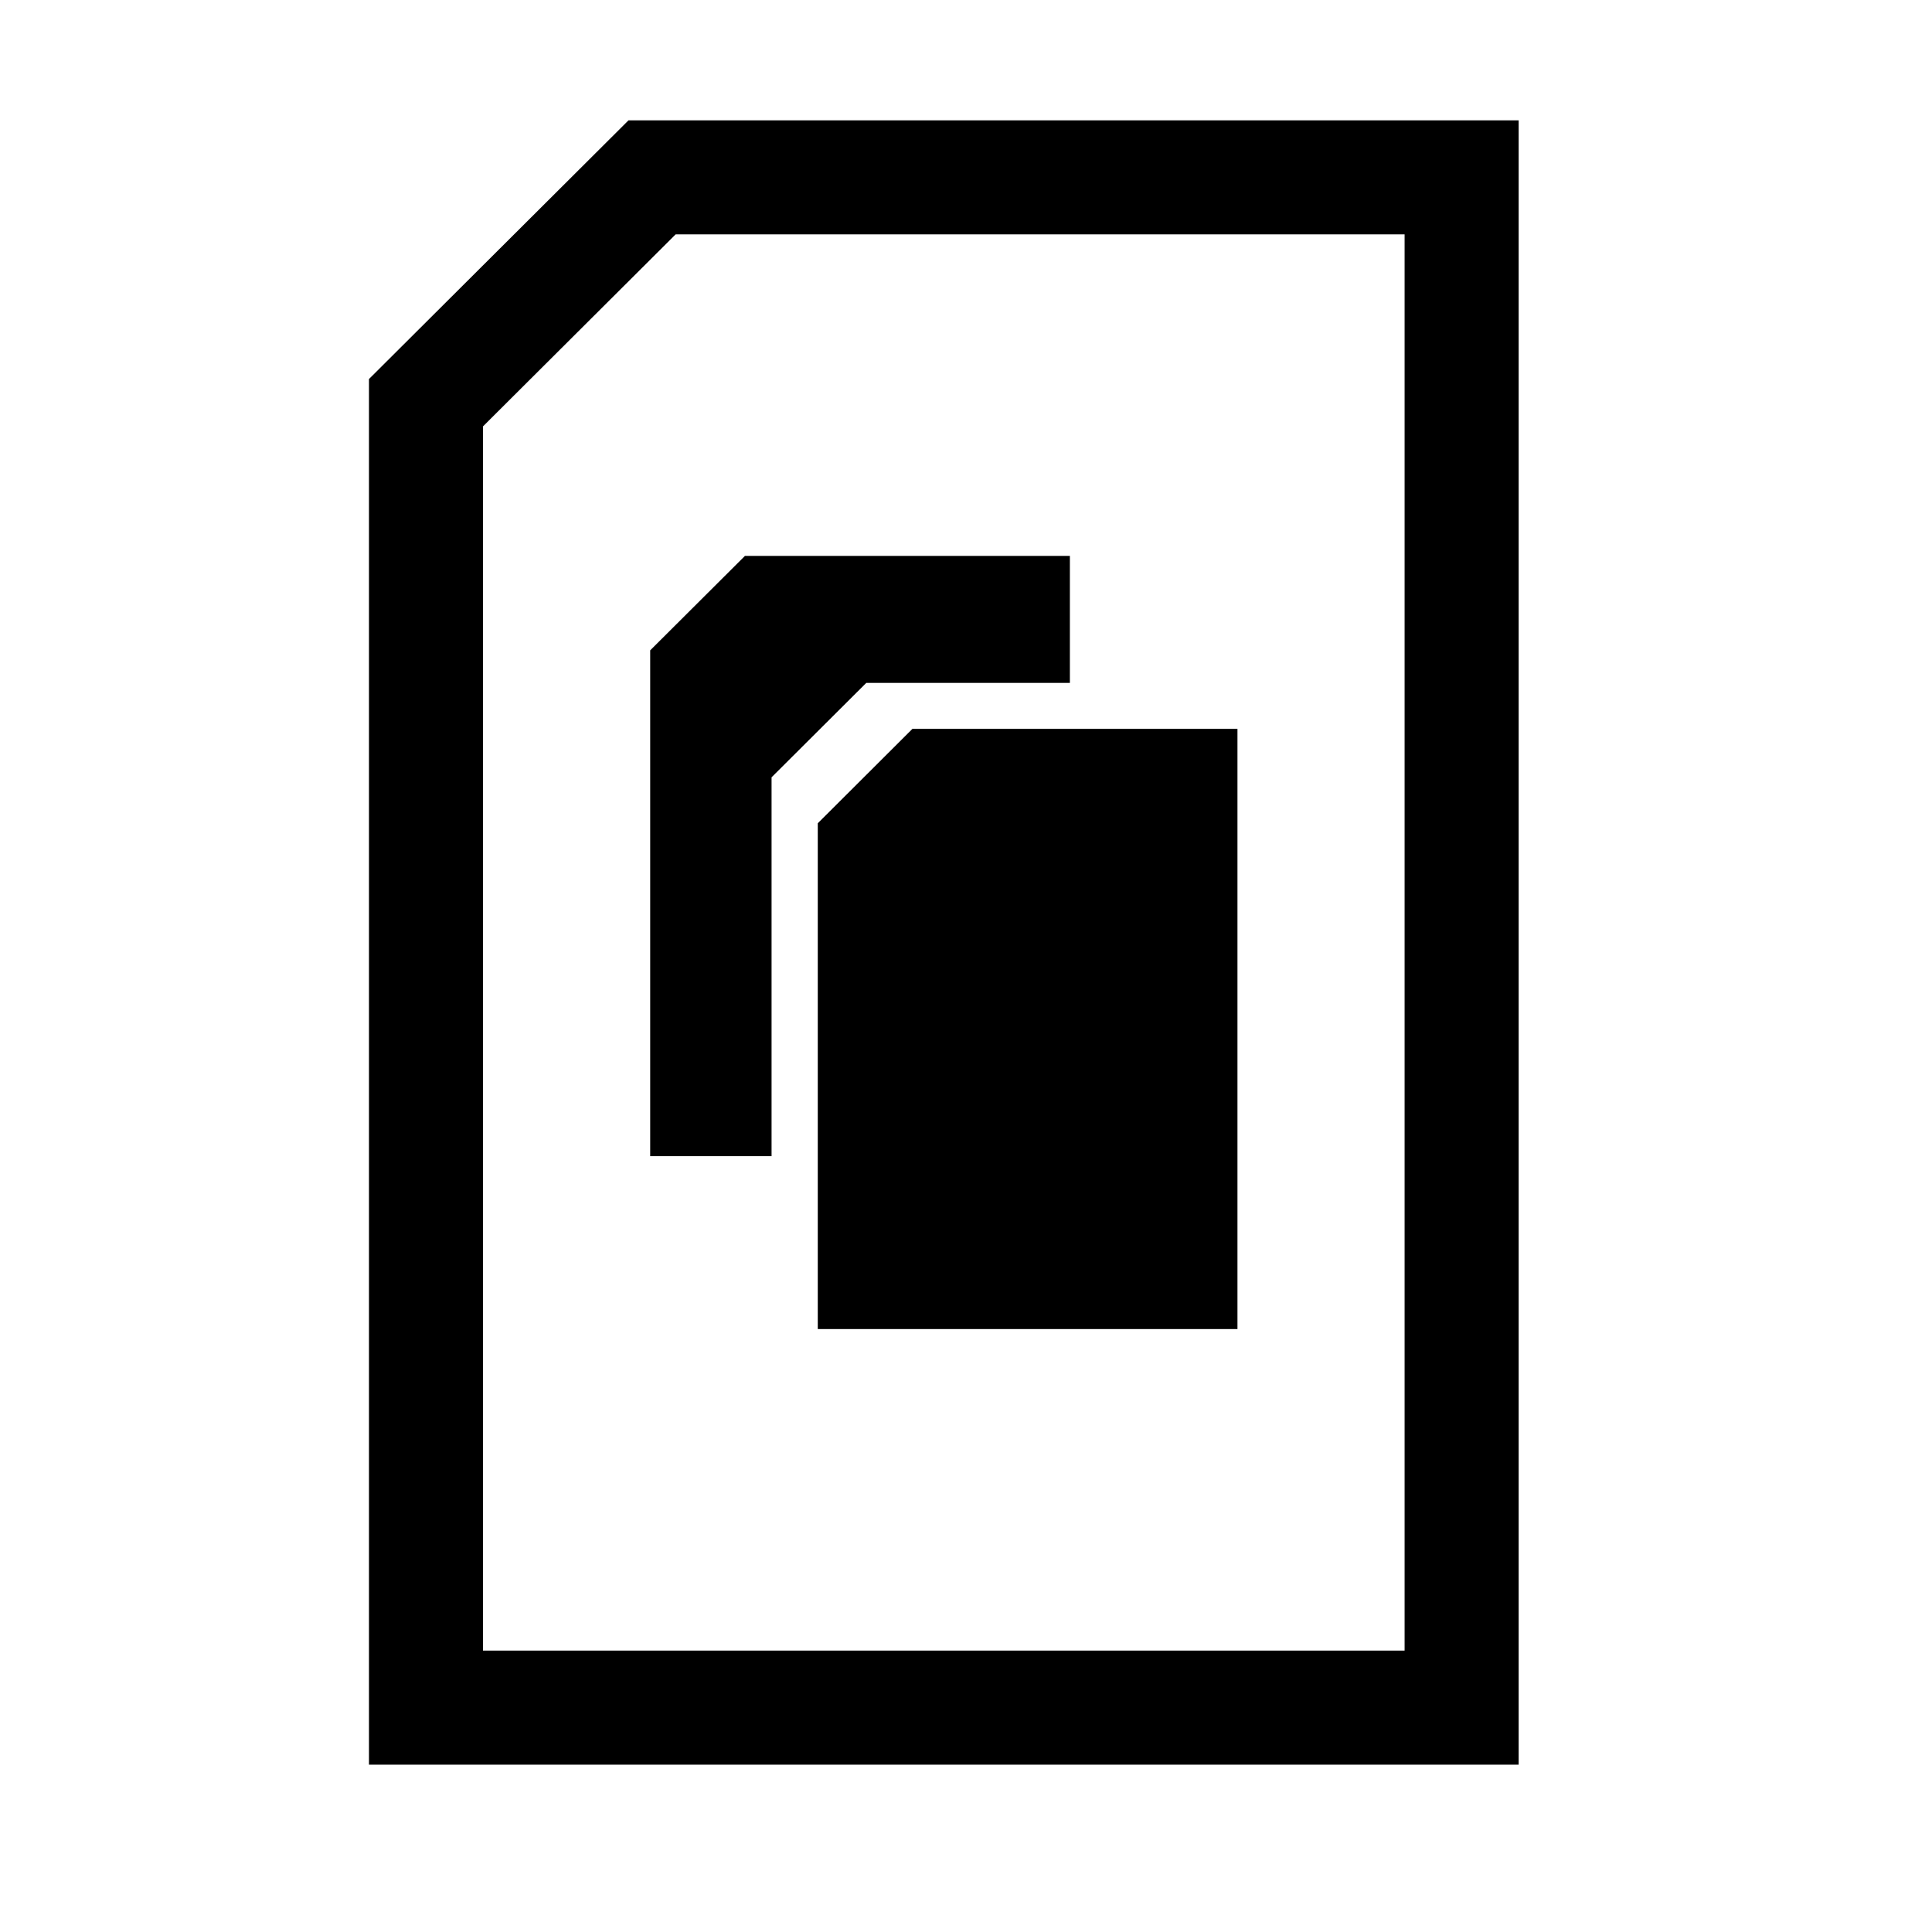
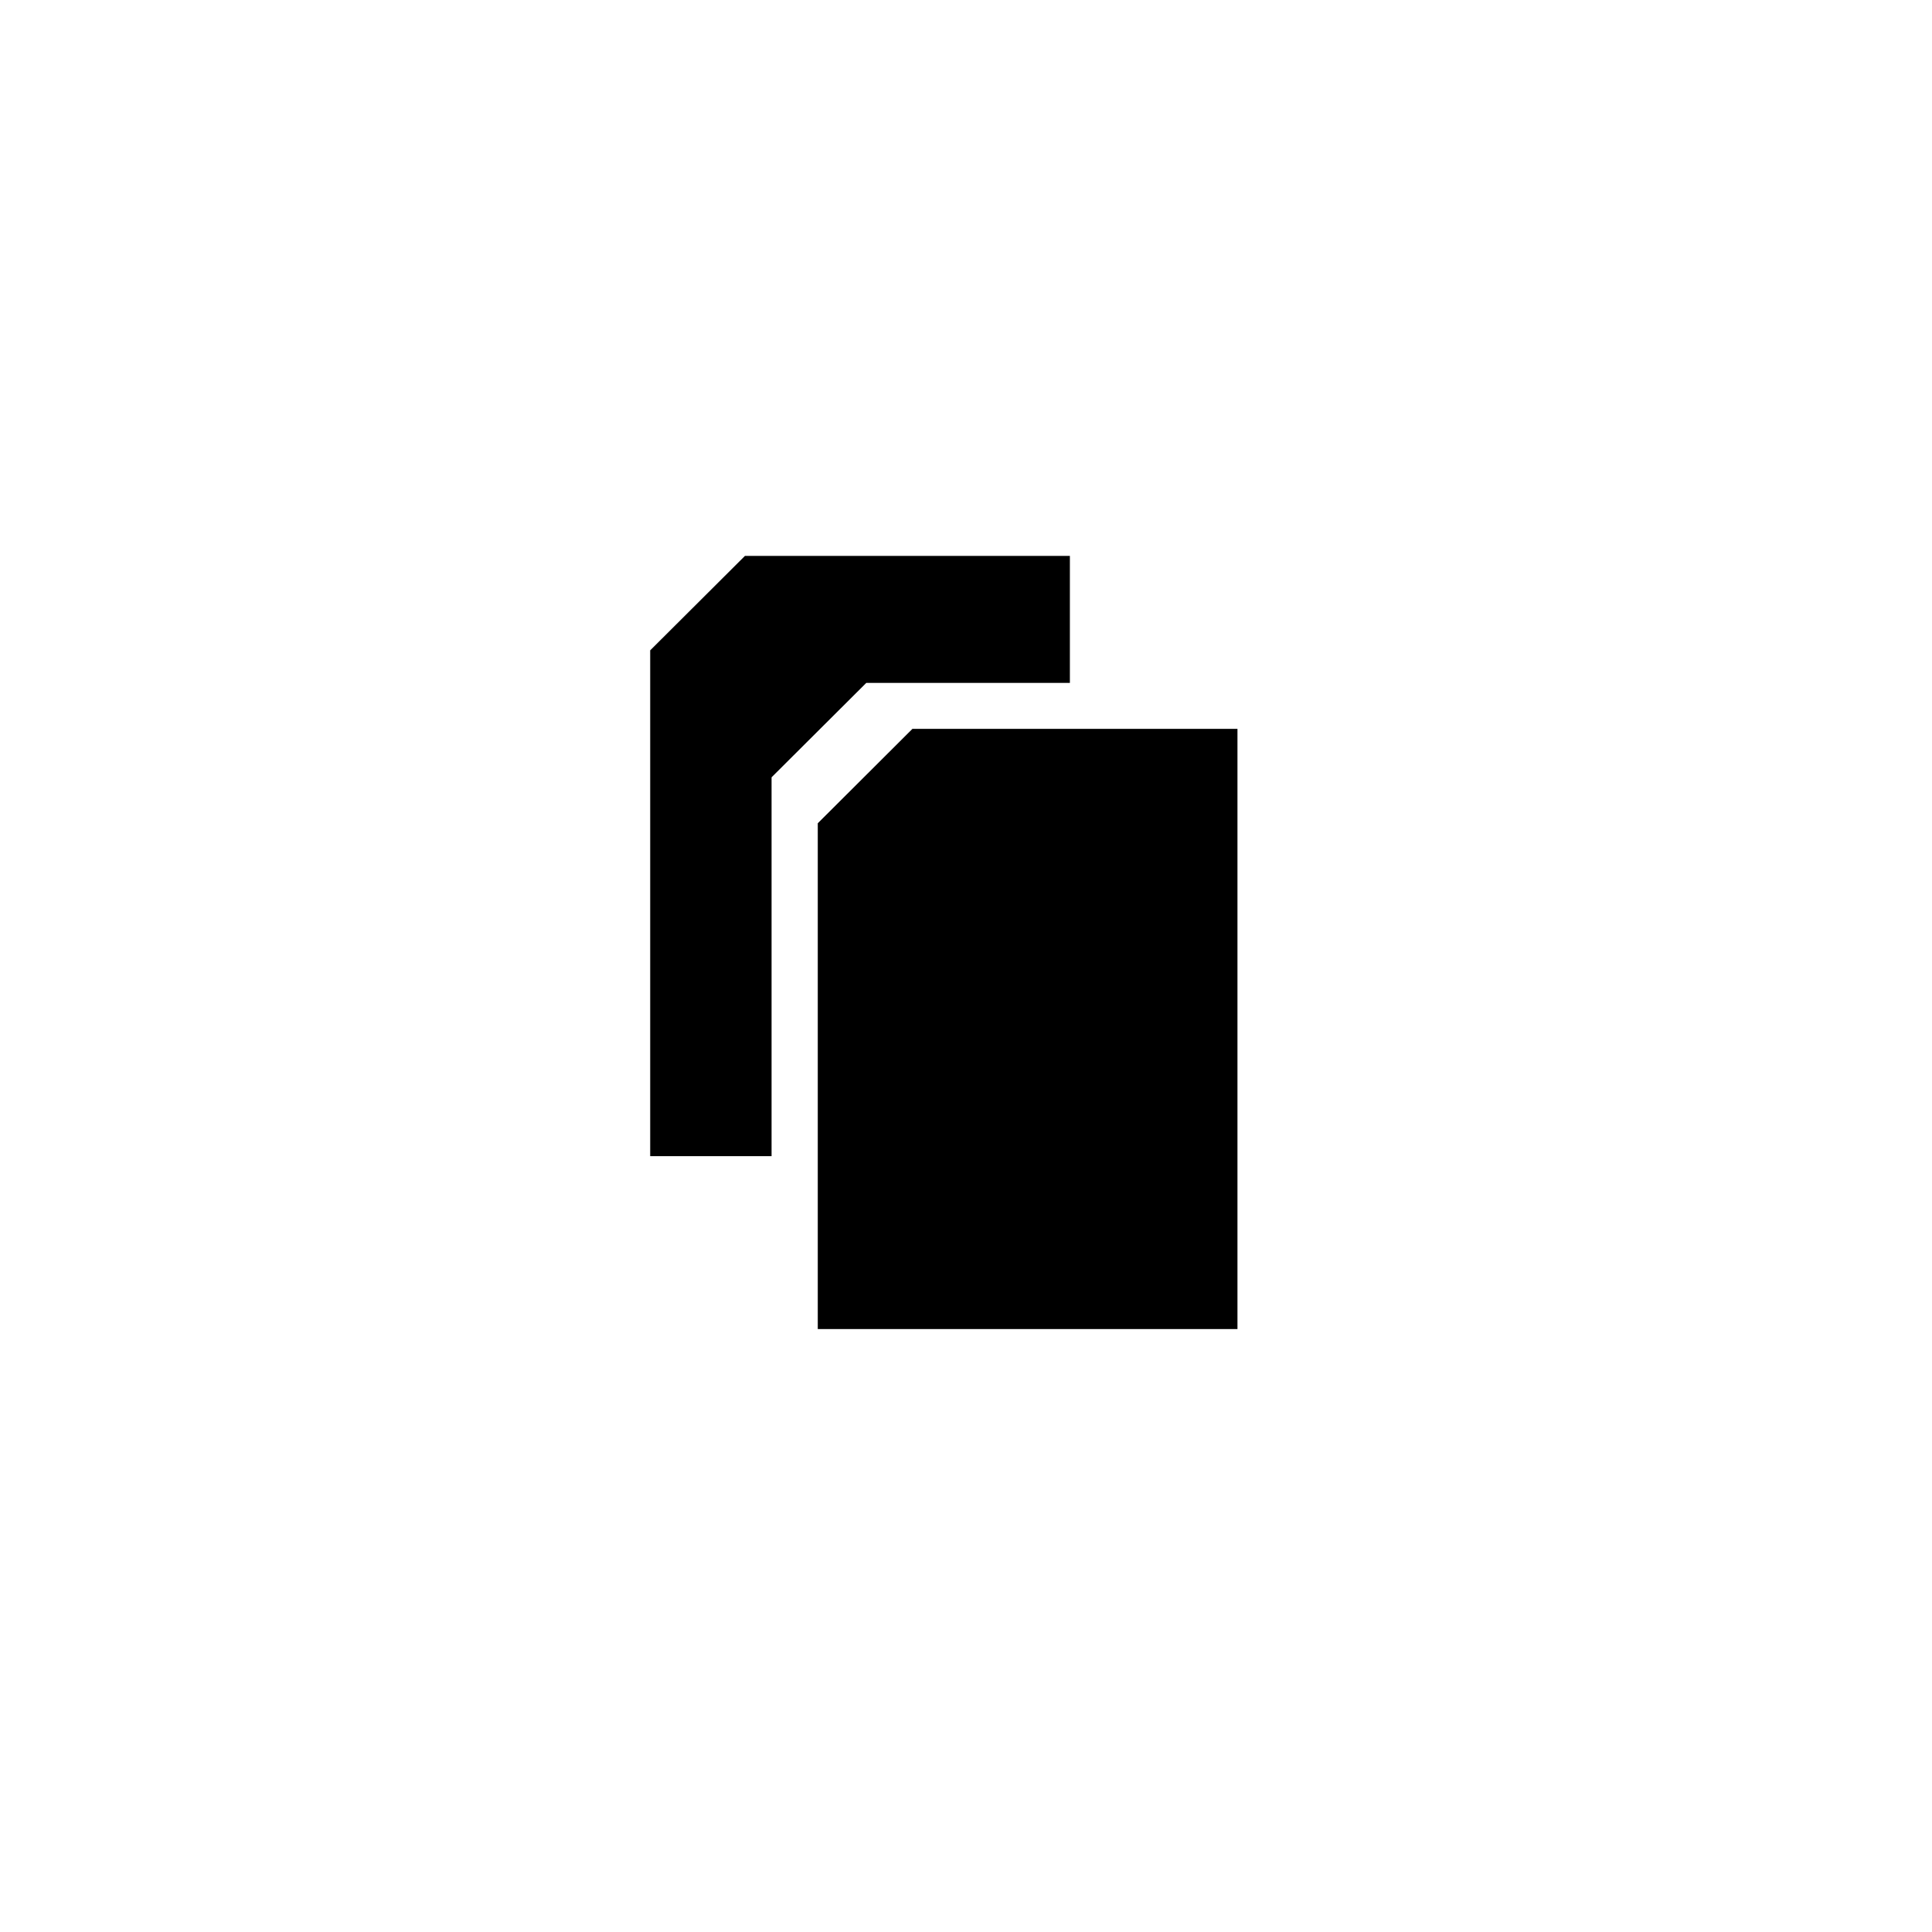
<svg xmlns="http://www.w3.org/2000/svg" fill="#000000" width="800px" height="800px" version="1.1" viewBox="144 144 512 512">
  <g>
-     <path d="m546.46 611.66h-304.68v-367.21l68.781-68.559h235.9v435.77zm-223.41-405.55-51.047 50.883v324.43h244.23v-375.32h-193.18z" />
    <path d="m471.94 496.21v-159.06h-86.133l-25.09 25.027v134.04zm-44.414-204.89h-86.109l-25.109 25.027v134.05h32.164v-100.4l25.109-25.027h53.949v-33.656z" fill-rule="evenodd" />
  </g>
</svg>